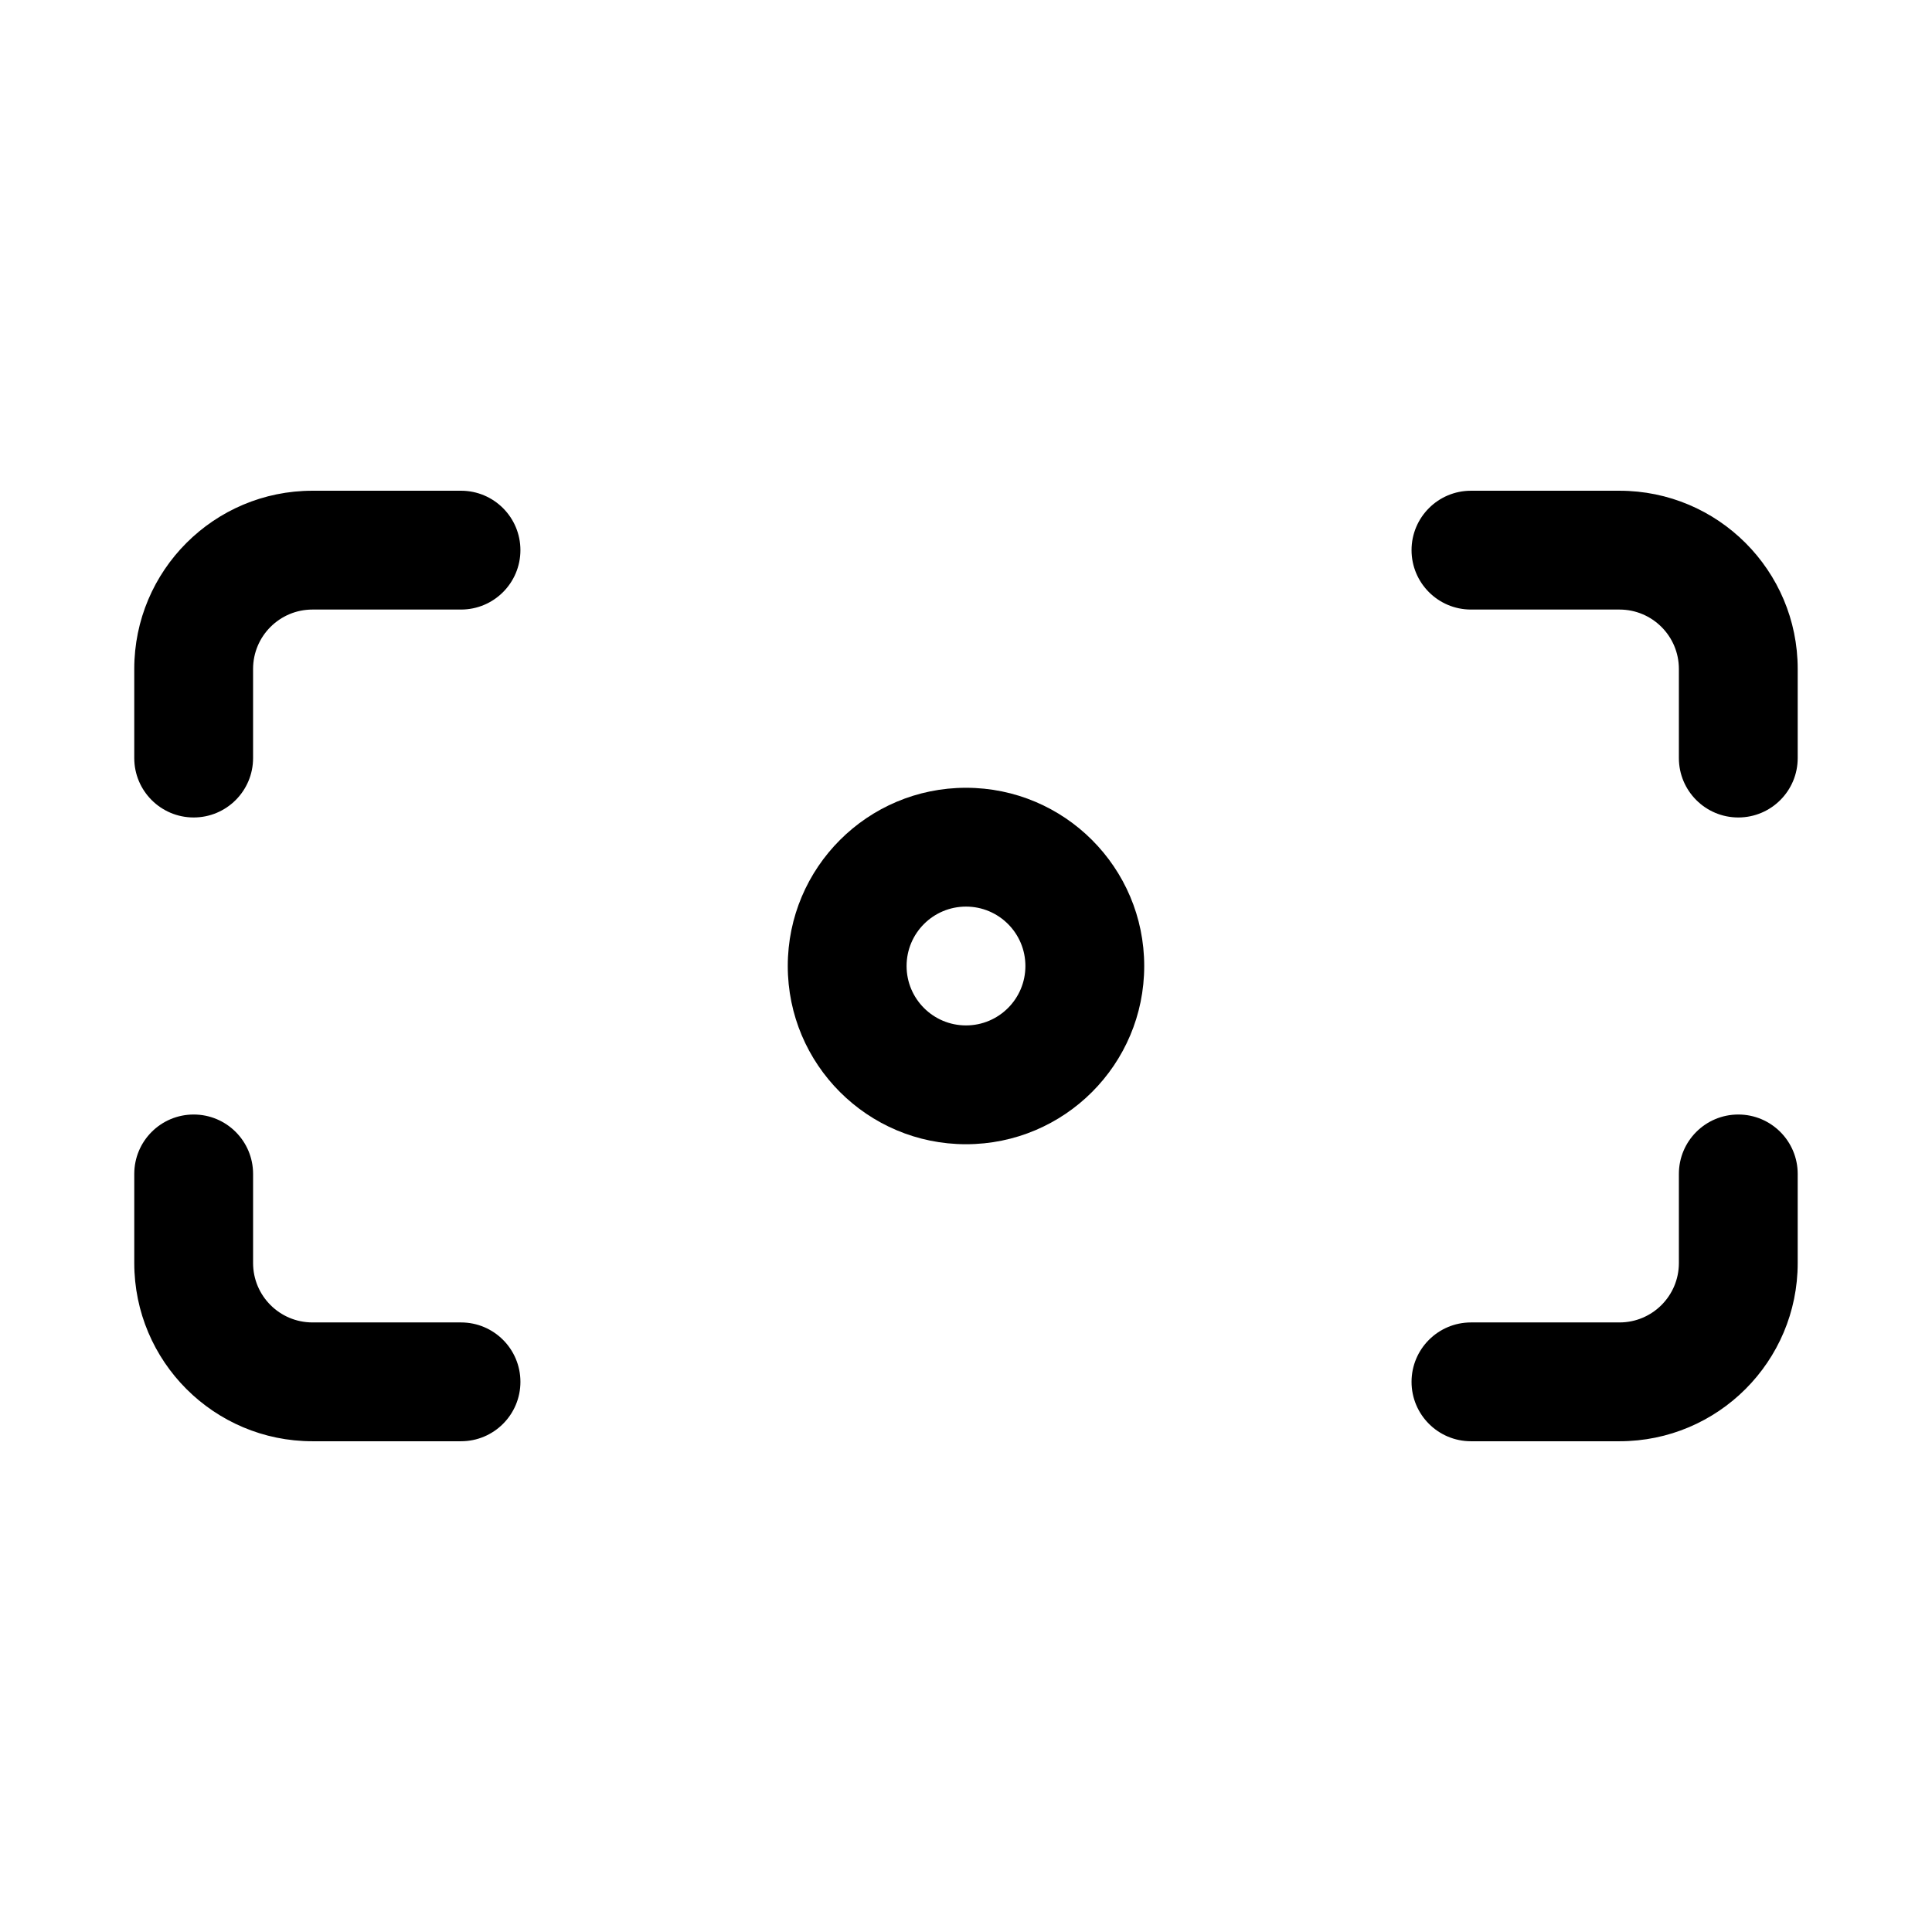
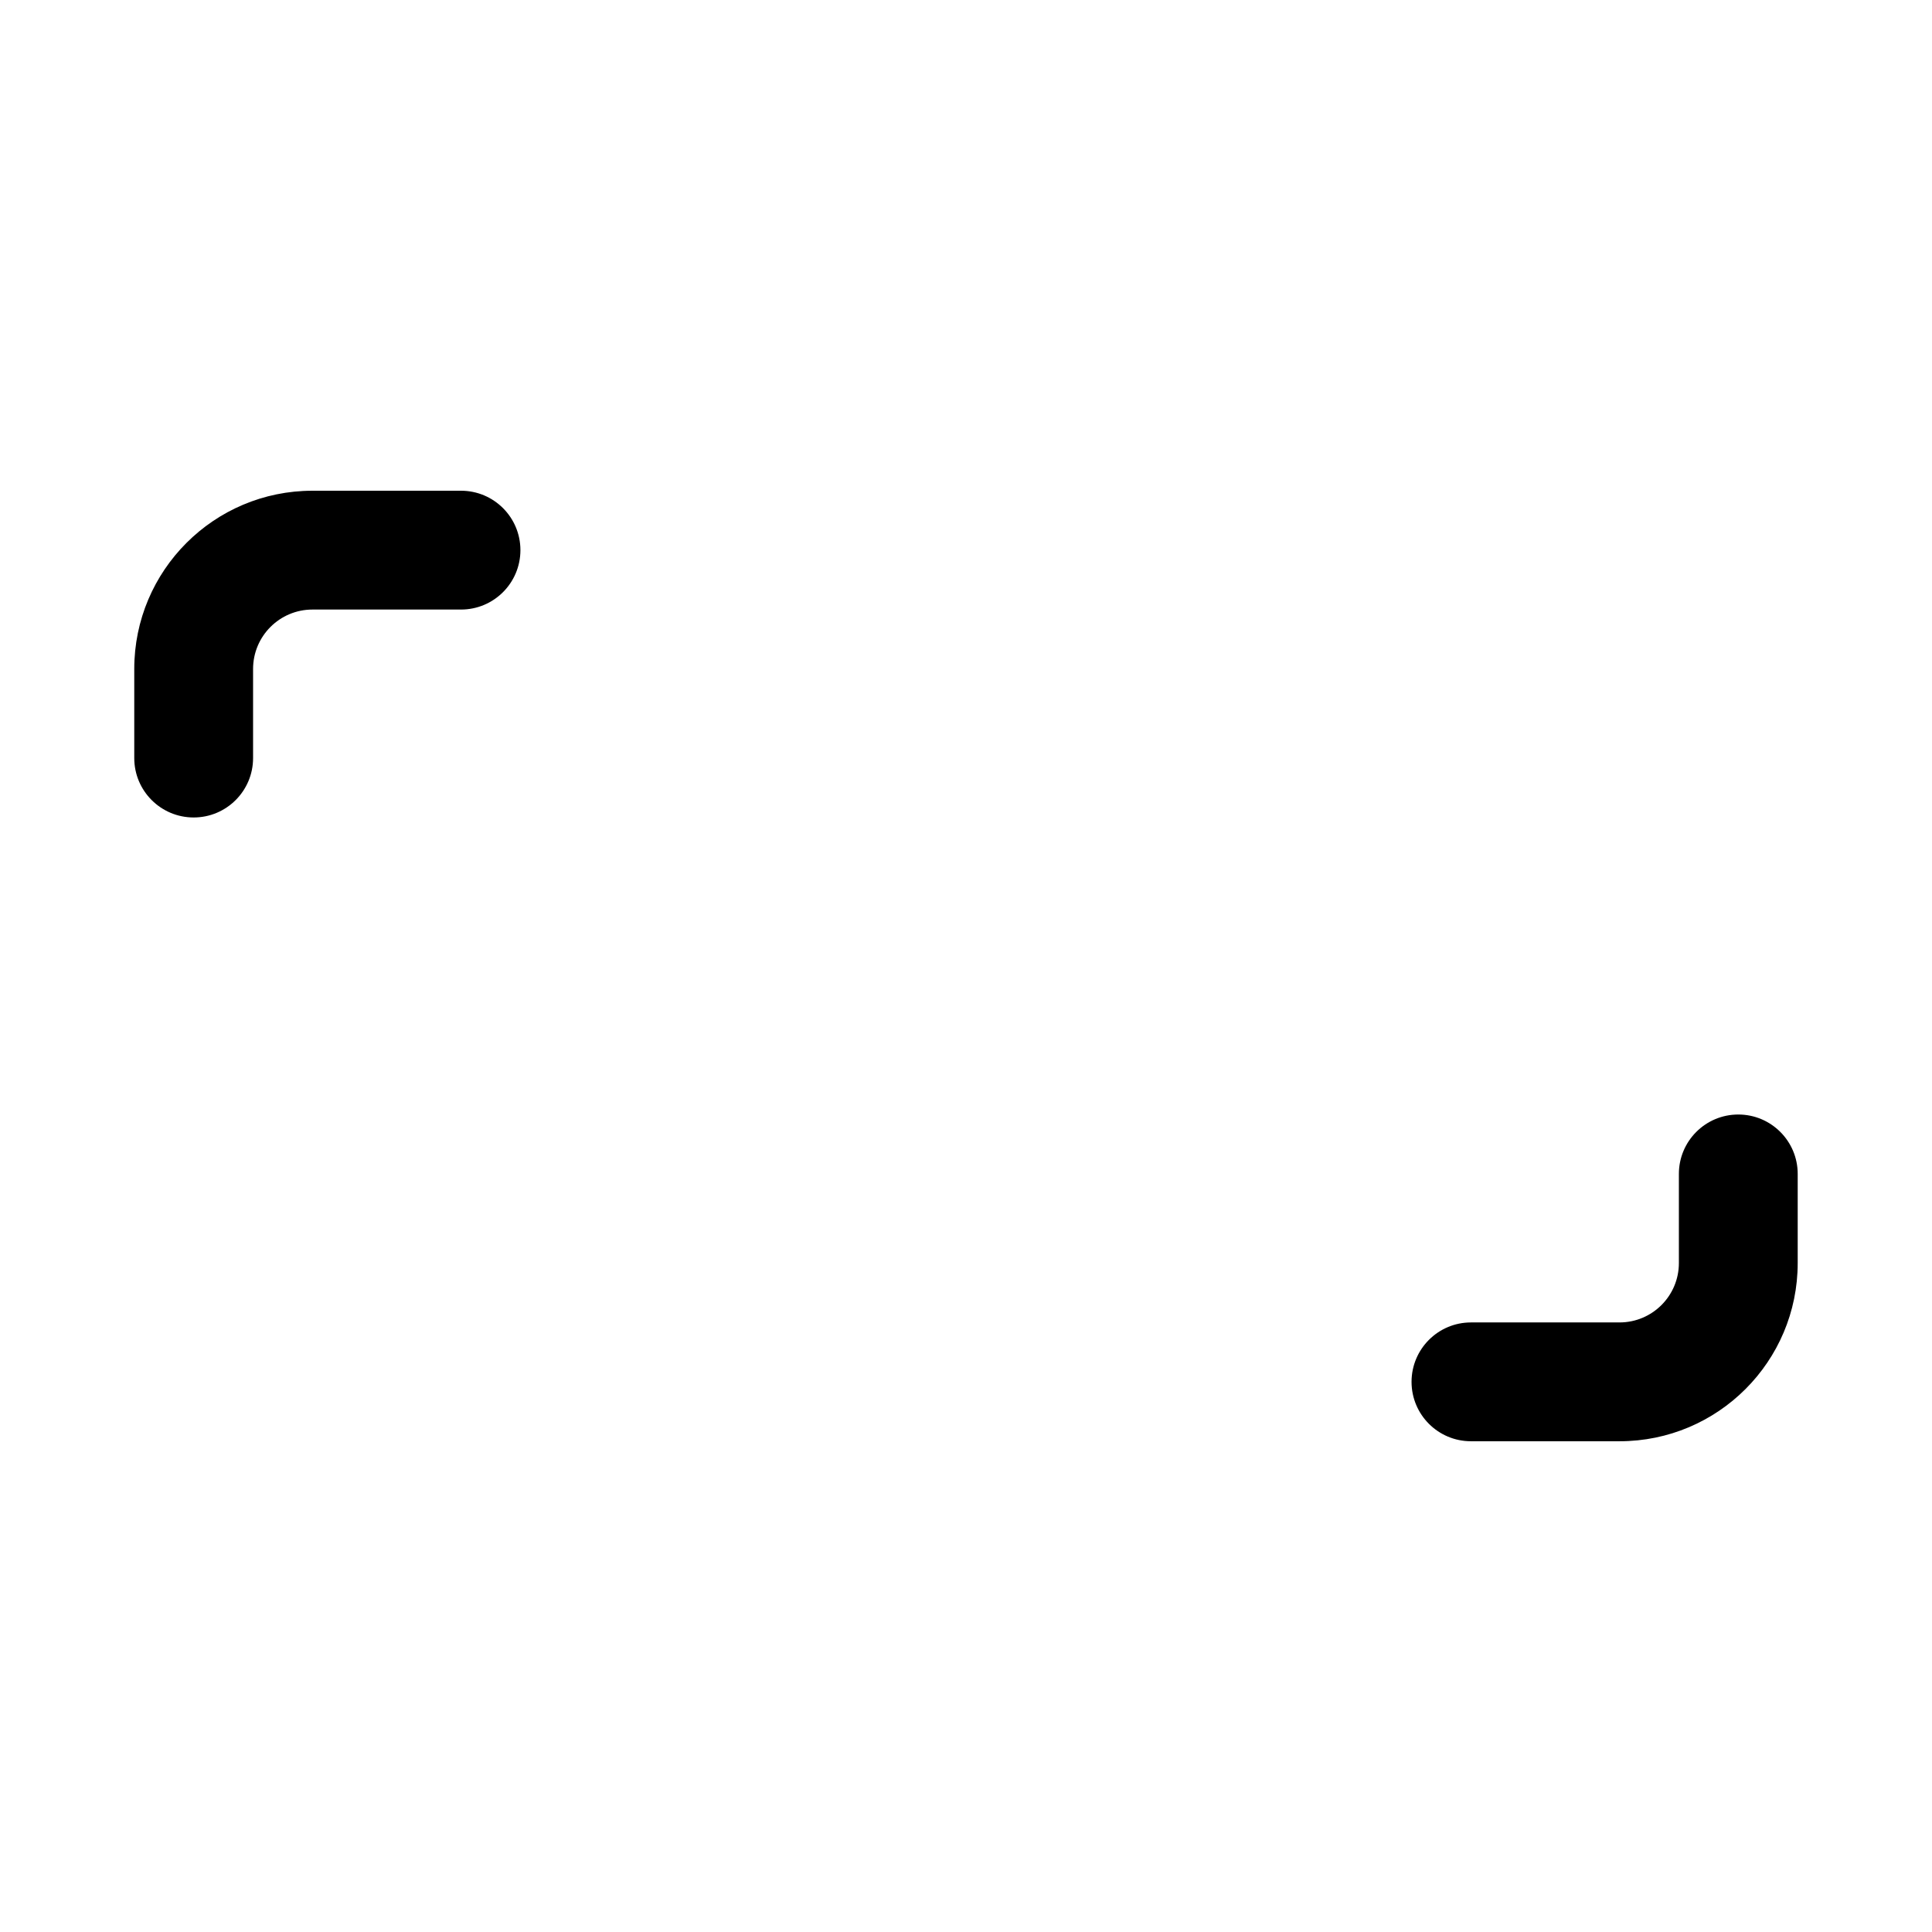
<svg xmlns="http://www.w3.org/2000/svg" fill="#000000" width="800px" height="800px" version="1.1" viewBox="144 144 512 512">
  <g>
    <path d="m226.81 274.05c-26.086 0-47.23 21.145-47.23 47.23v23.617c0 8.695 7.047 15.742 15.742 15.742 8.695 0 15.746-7.047 15.746-15.742v-23.617c0-8.695 7.047-15.742 15.742-15.742h39.363c8.695 0 15.742-7.051 15.742-15.746 0-8.695-7.047-15.742-15.742-15.742z" />
-     <path d="m533.82 274.05c-8.695 0-15.746 7.047-15.746 15.742 0 8.695 7.051 15.746 15.746 15.746h39.359c8.695 0 15.742 7.047 15.742 15.742v23.617c0 8.695 7.051 15.742 15.746 15.742s15.742-7.047 15.742-15.742v-23.617c0-26.086-21.145-47.23-47.23-47.23z" />
-     <path d="m211.07 455.1c0-8.695-7.051-15.742-15.746-15.742-8.695 0-15.742 7.047-15.742 15.742v23.617c0 26.086 21.145 47.23 47.23 47.23h39.363c8.695 0 15.742-7.047 15.742-15.742 0-8.695-7.047-15.746-15.742-15.746h-39.363c-8.695 0-15.742-7.047-15.742-15.742z" />
    <path d="m620.41 455.1c0-8.695-7.047-15.742-15.742-15.742s-15.746 7.047-15.746 15.742v23.617c0 8.695-7.047 15.742-15.742 15.742h-39.359c-8.695 0-15.746 7.051-15.746 15.746 0 8.695 7.051 15.742 15.746 15.742h39.359c26.086 0 47.23-21.145 47.23-47.23z" />
-     <path d="m400 352.77c-26.086 0-47.234 21.148-47.234 47.234s21.148 47.23 47.234 47.23 47.23-21.145 47.23-47.23-21.145-47.234-47.23-47.234zm-15.746 47.234c0-8.695 7.051-15.746 15.746-15.746s15.742 7.051 15.742 15.746-7.047 15.742-15.742 15.742-15.746-7.047-15.746-15.742z" fill-rule="evenodd" />
  </g>
</svg>